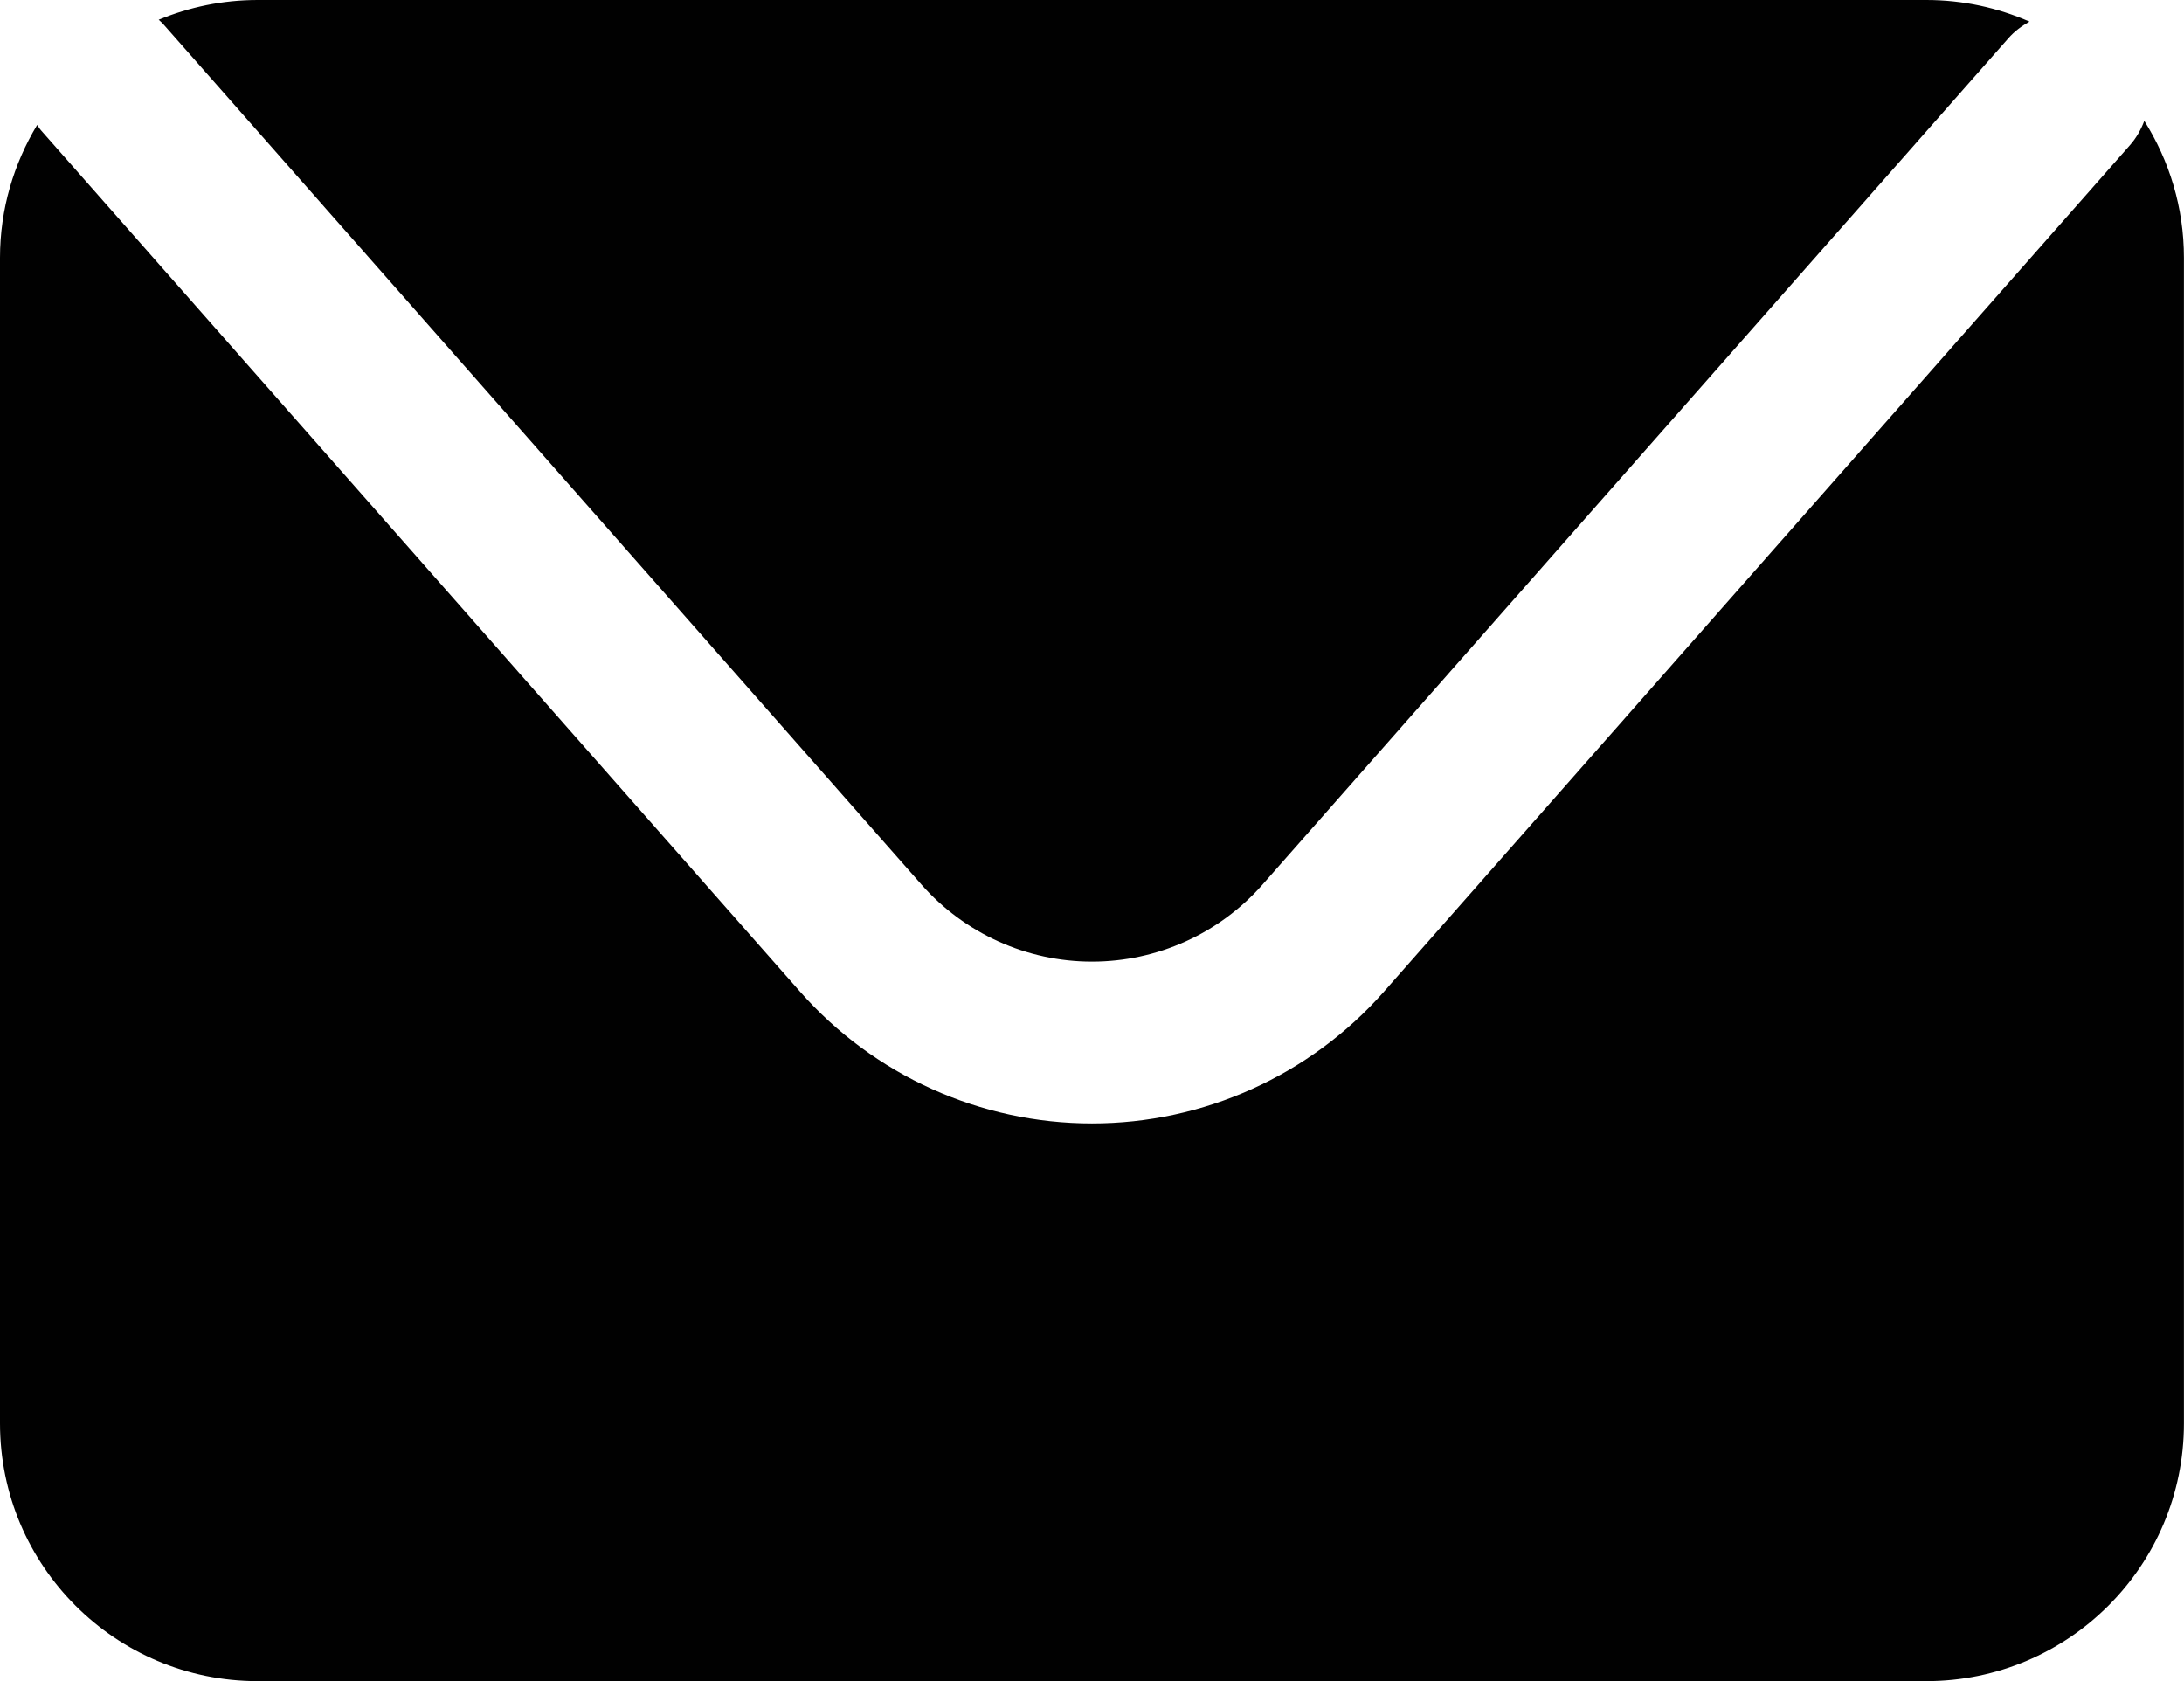
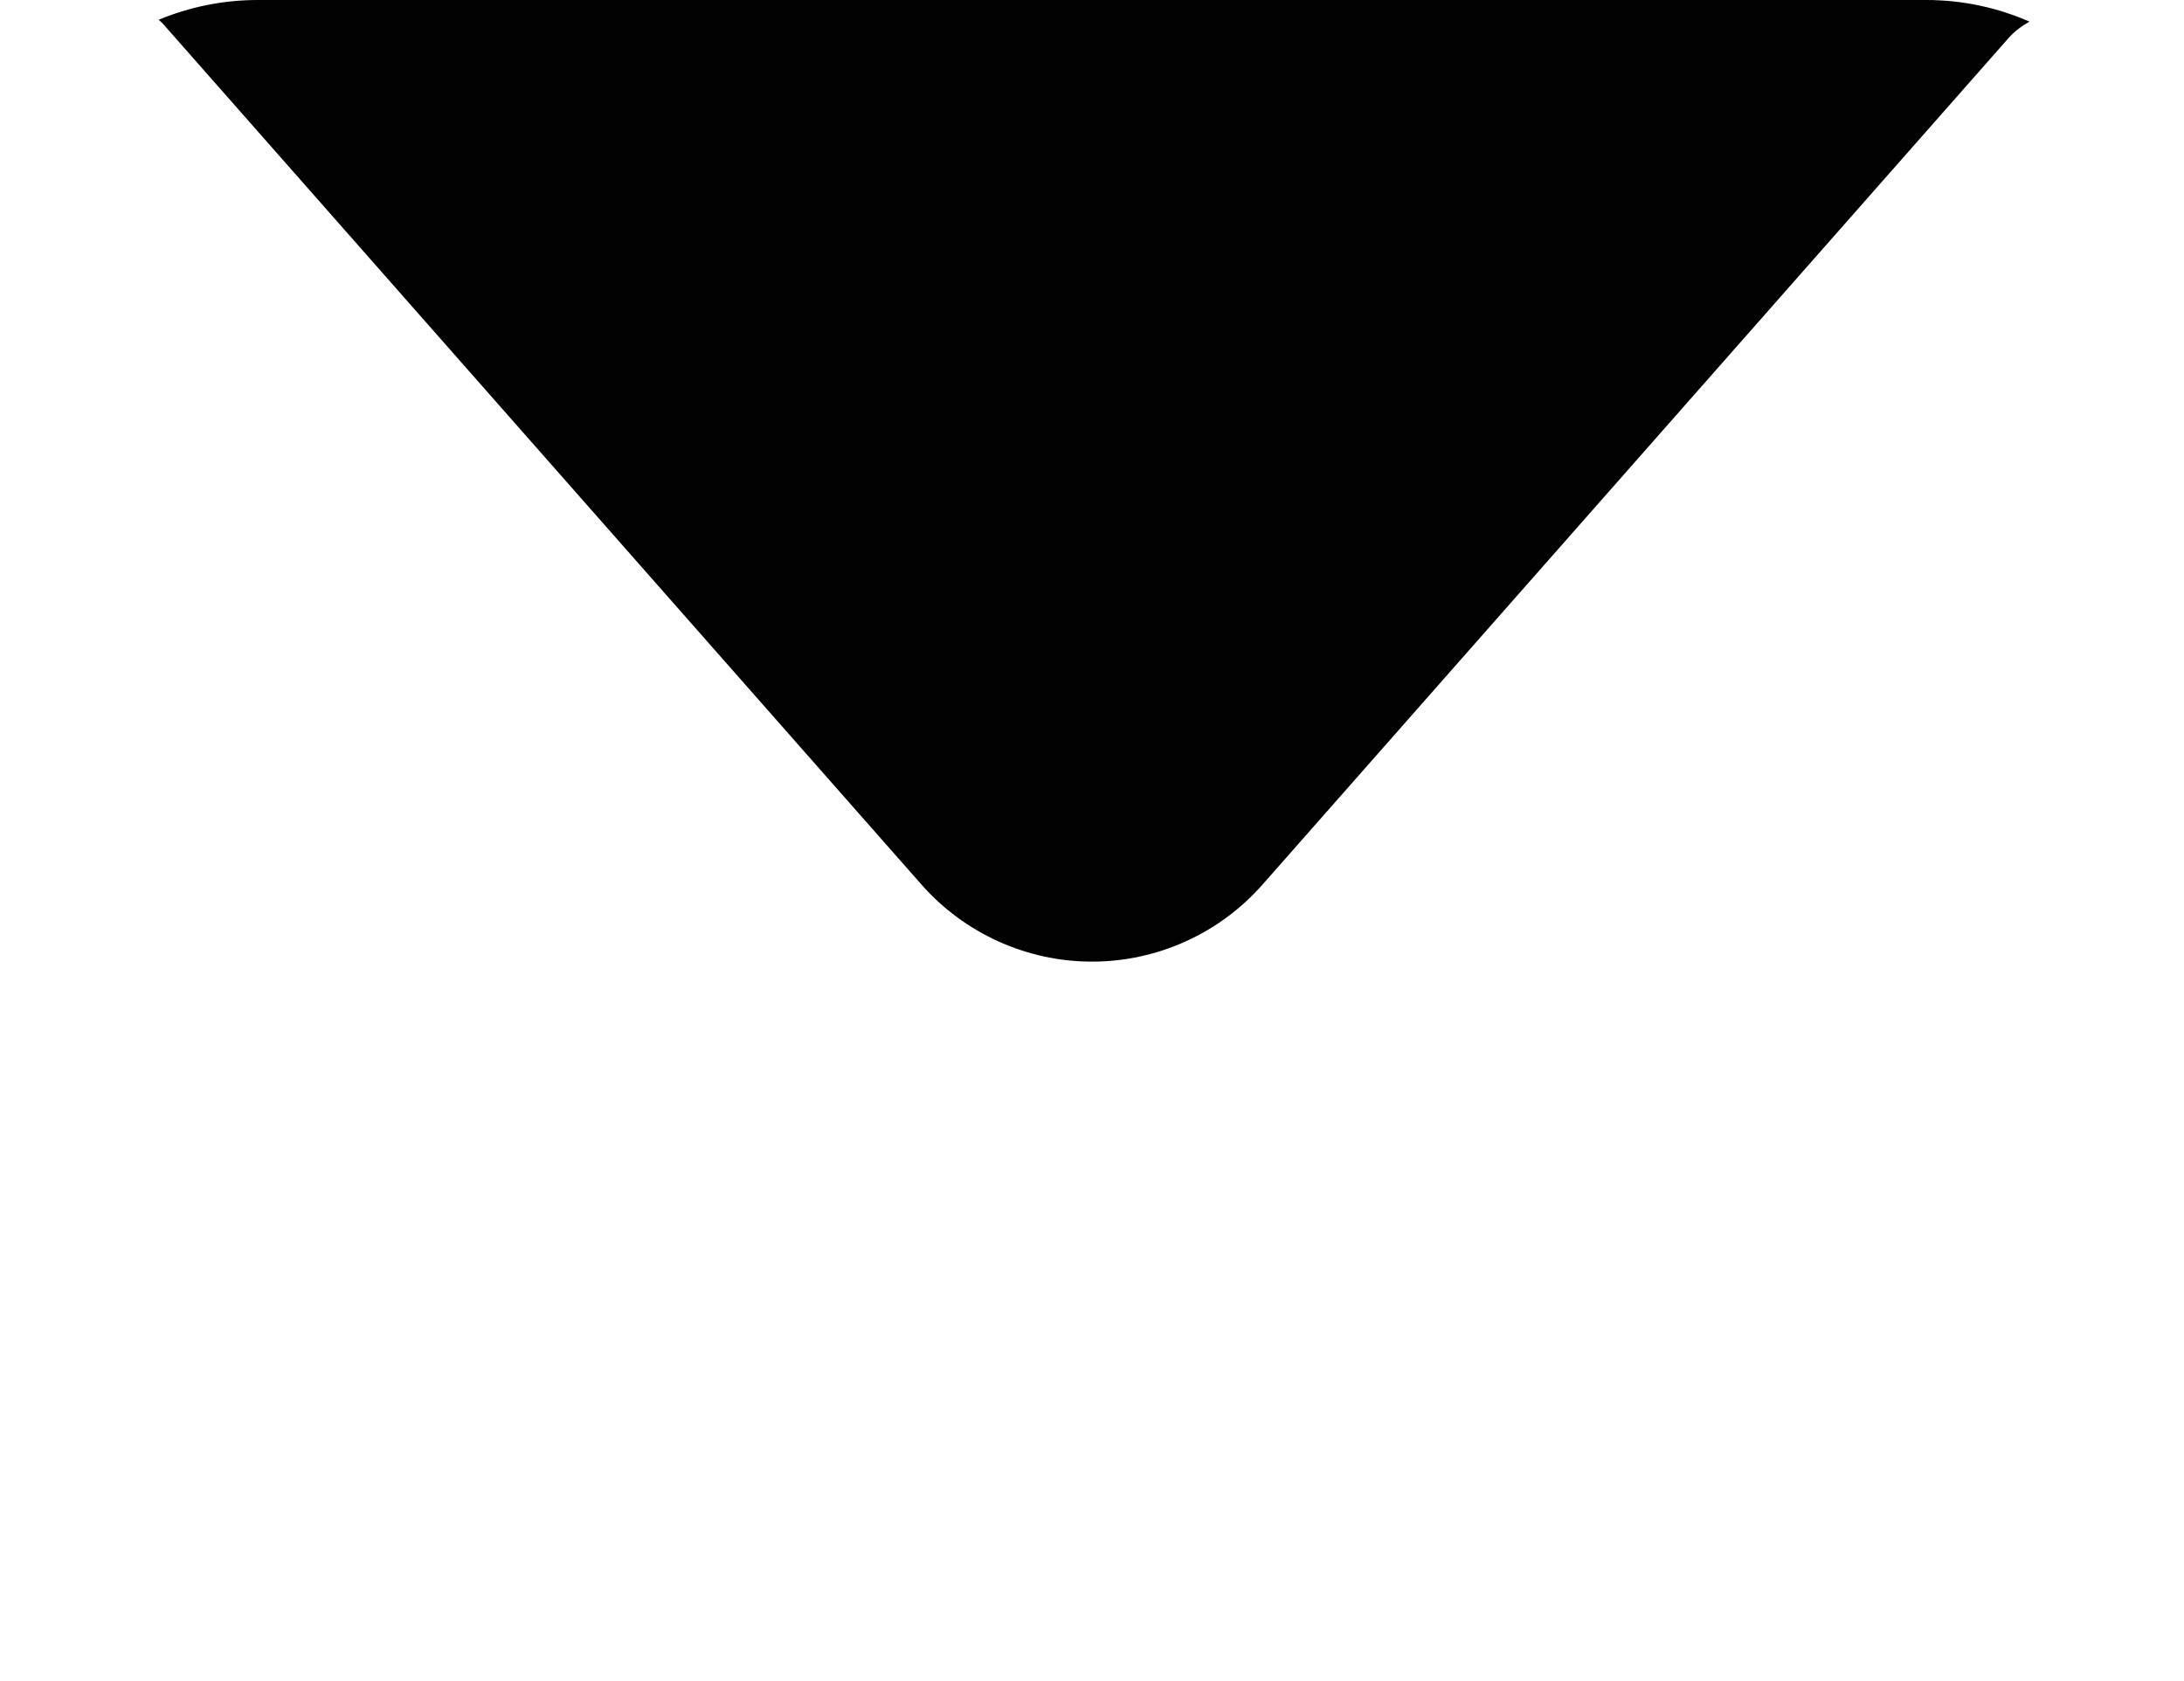
<svg xmlns="http://www.w3.org/2000/svg" id="Ebene_1" viewBox="0 0 295.08 227.11">
  <defs>
    <style>.cls-1{fill:#010101;}</style>
  </defs>
  <path class="cls-1" d="M21.97,3.16L124.5,119.5c5.83,6.61,14.23,10.41,23.04,10.41s17.21-3.79,23.04-10.41L271.34,5.18c.83-.95,1.82-1.67,2.86-2.26-4.27-1.87-8.98-2.92-13.94-2.92H34.82c-4.74,0-9.26,.96-13.38,2.67,.17,.17,.36,.31,.53,.49Z" />
-   <path class="cls-1" d="M289.72,16.32c-.45,1.18-1.08,2.32-1.97,3.32l-100.76,114.32c-9.98,11.32-24.36,17.81-39.45,17.81s-29.47-6.49-39.45-17.81L5.56,17.63c-.21-.23-.35-.5-.54-.75C1.86,22.13,0,28.25,0,34.82V192.29c0,19.23,15.59,34.82,34.82,34.82h225.43c19.23,0,34.82-15.59,34.82-34.82V34.82c0-6.81-1.98-13.13-5.36-18.5Z" />
</svg>